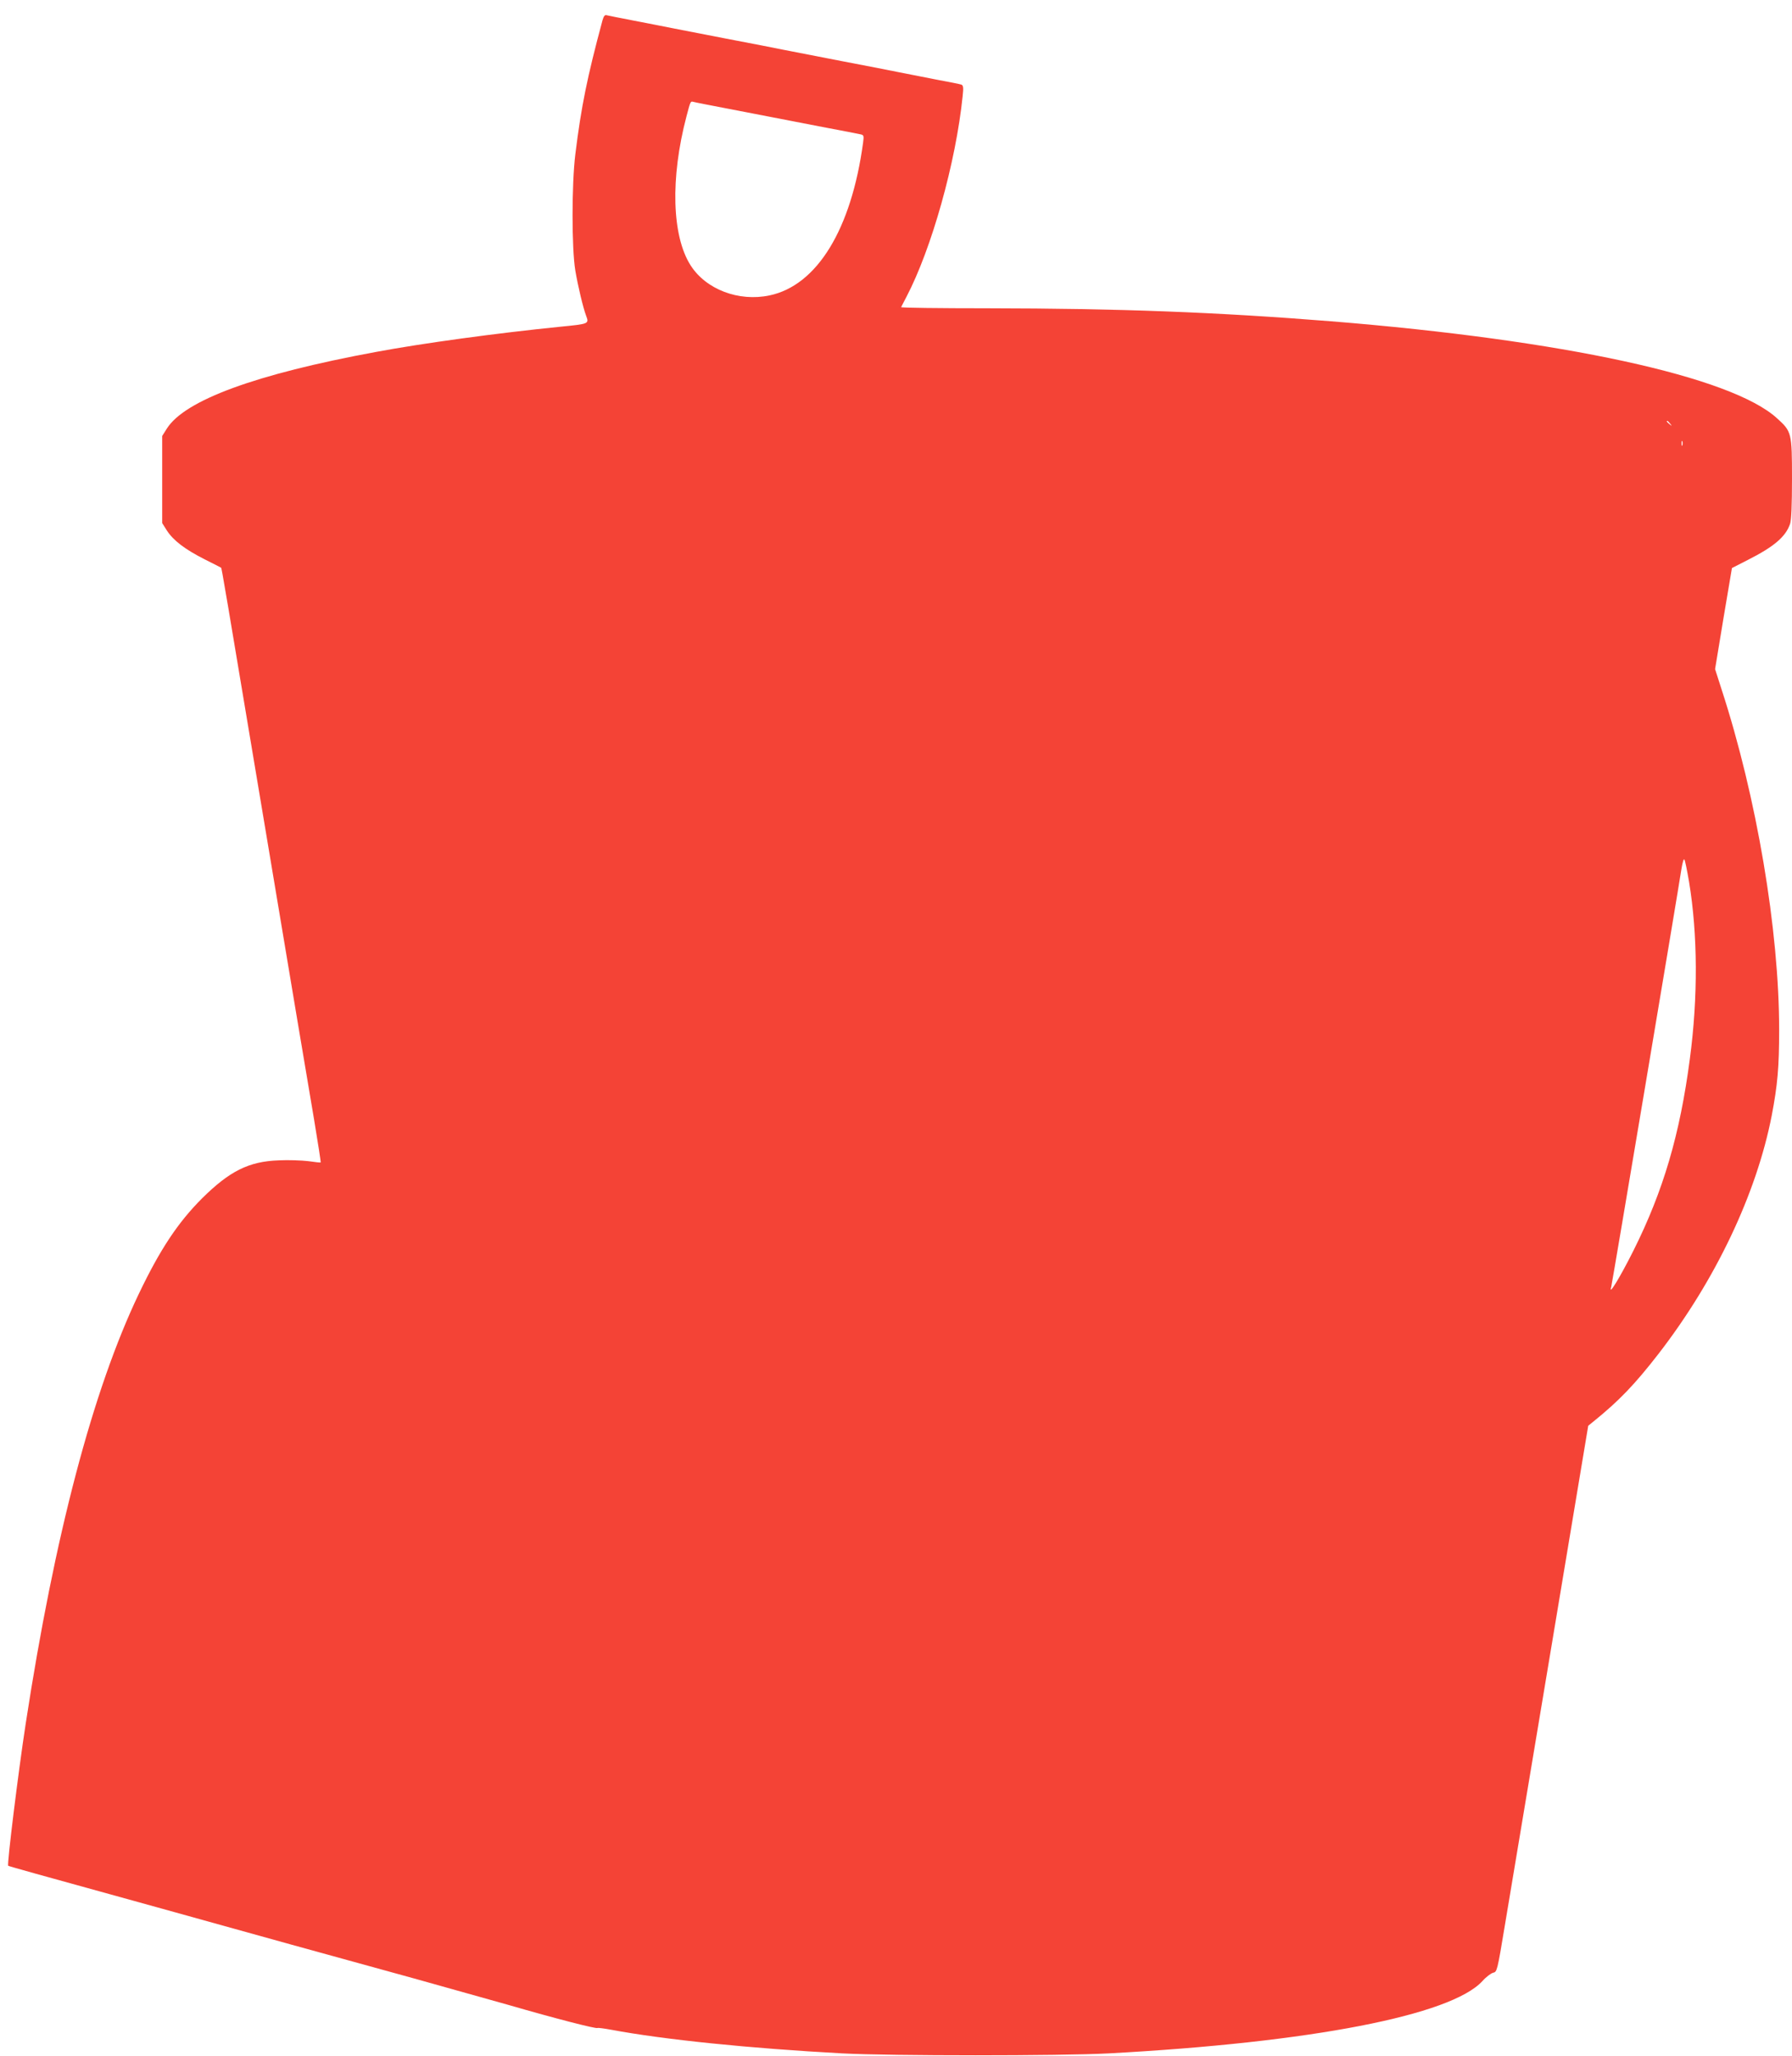
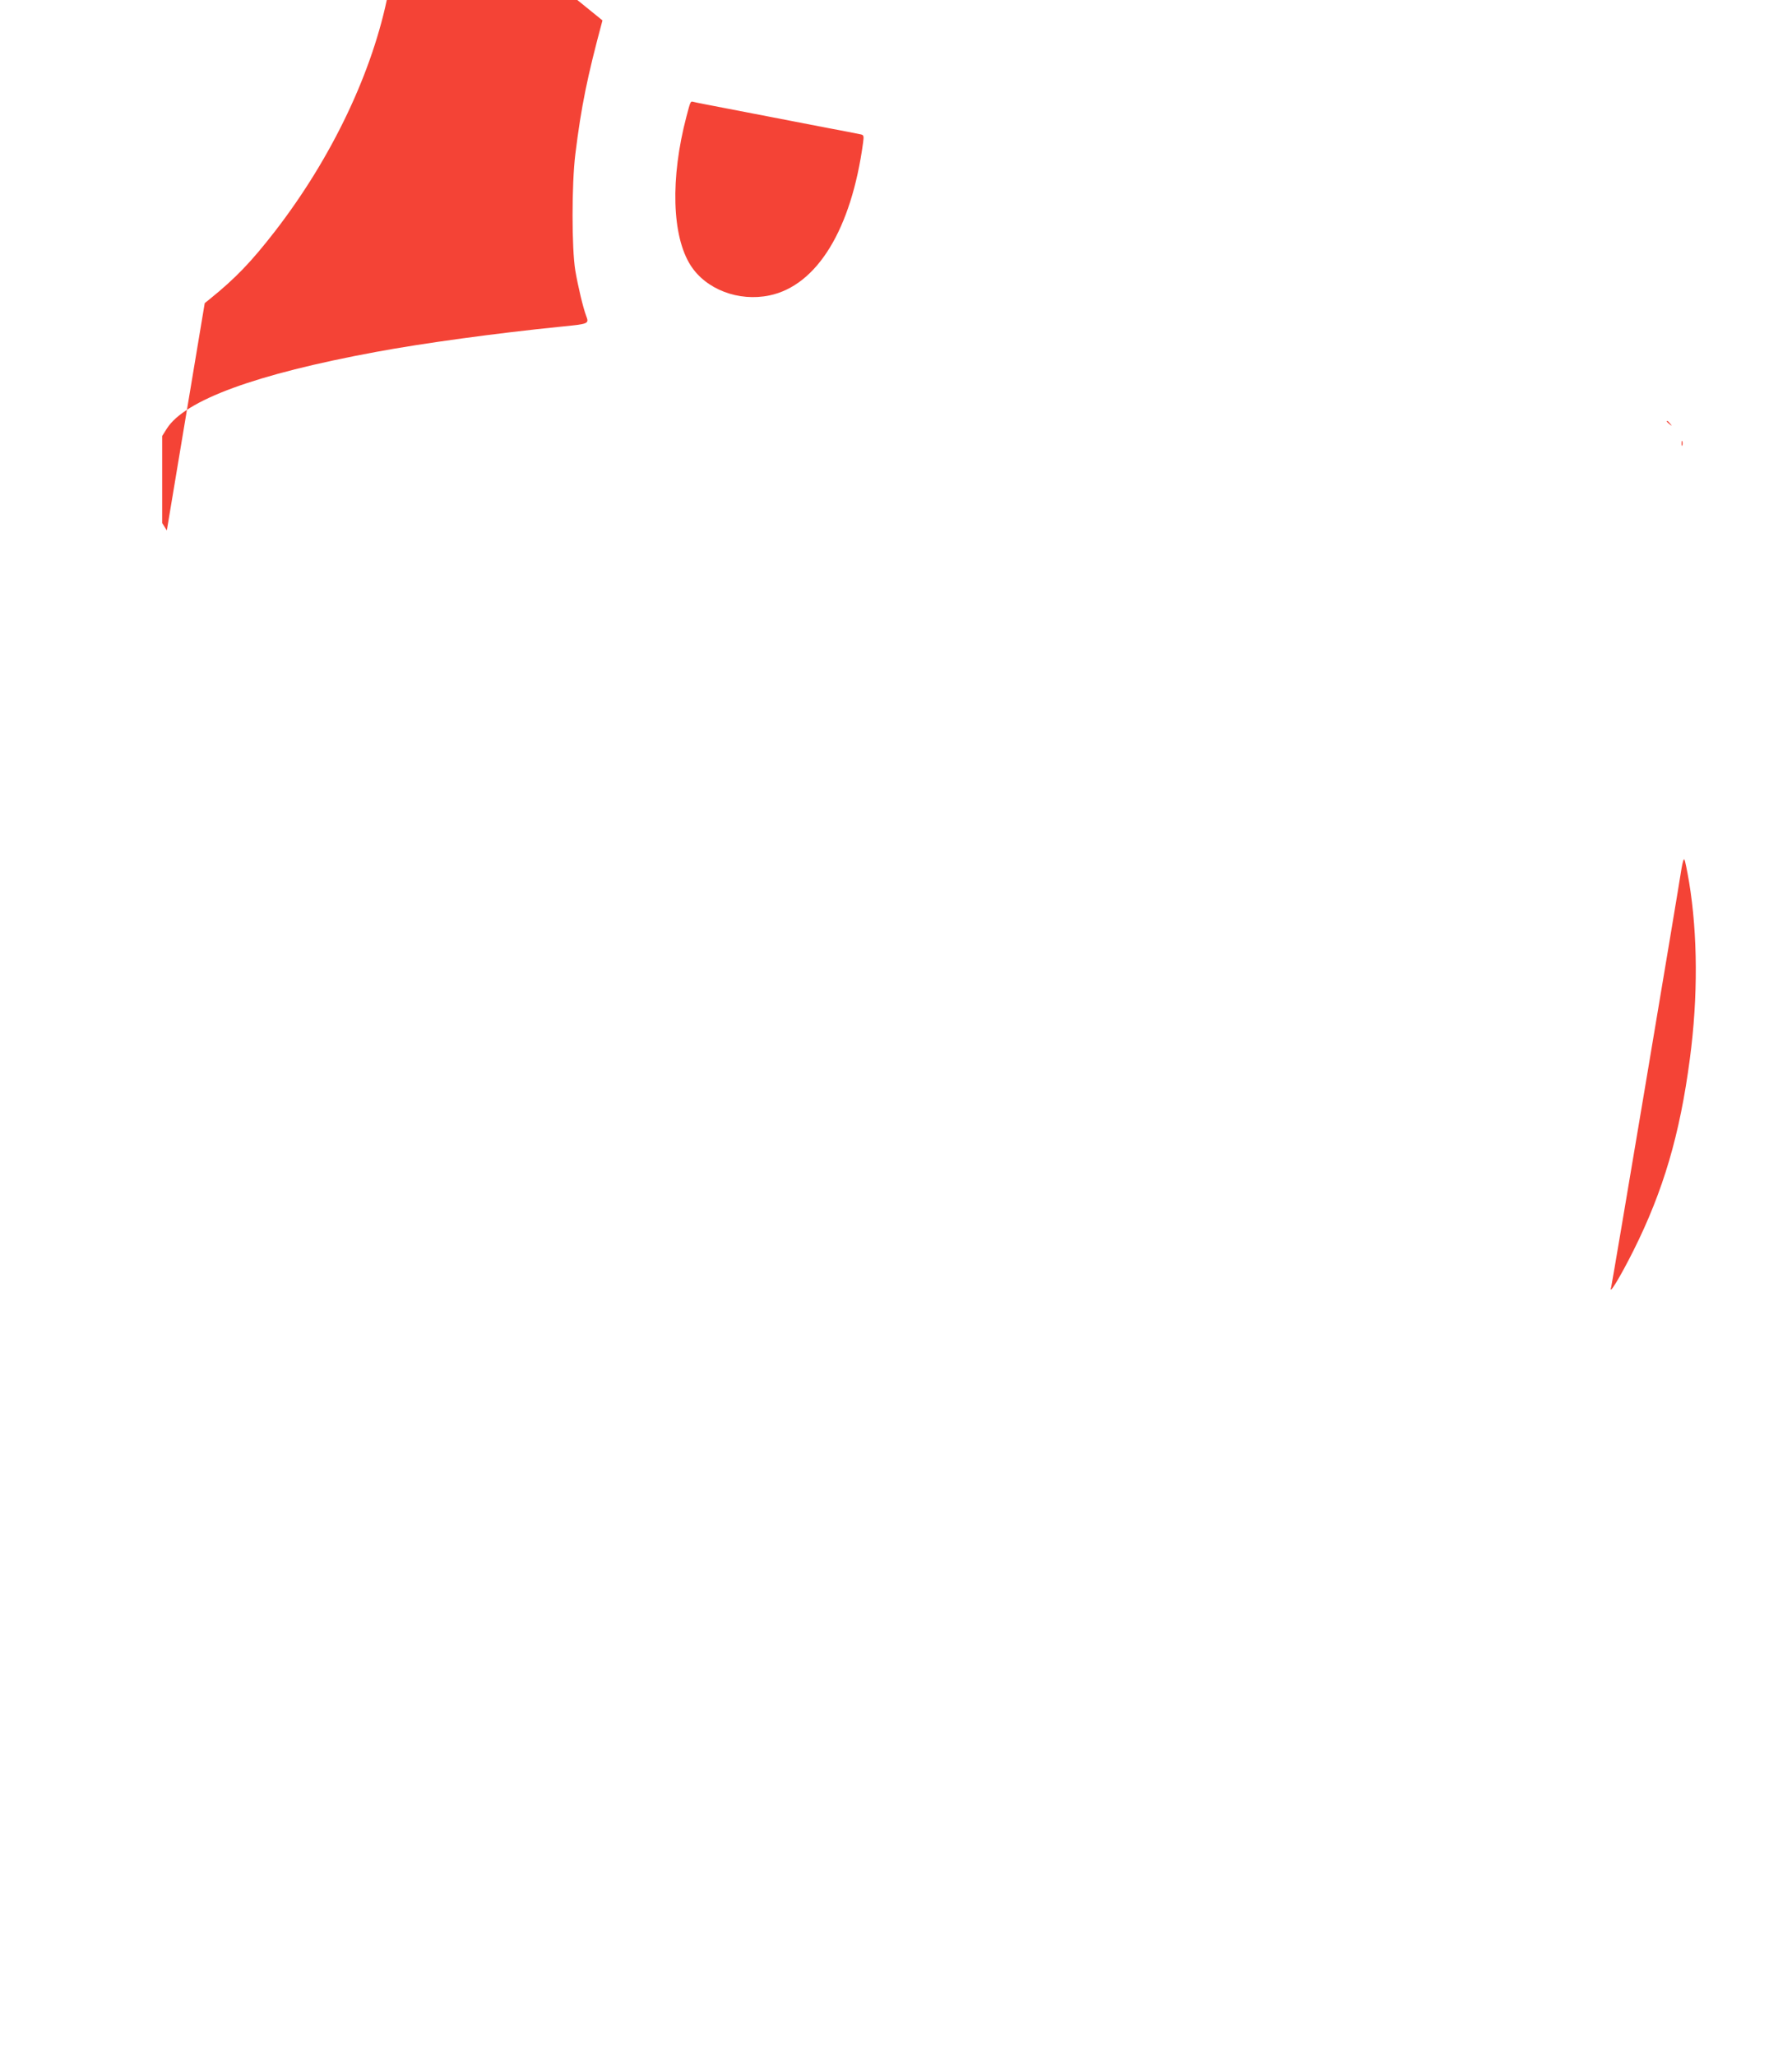
<svg xmlns="http://www.w3.org/2000/svg" version="1.0" width="1116pt" height="1280pt" viewBox="0 0 1116 1280" preserveAspectRatio="xMidYMid meet">
  <g transform="translate(0,1280) scale(0.1,-0.1)" fill="#f44336" stroke="none">
-     <path d="M3752 12673 c-95 -353 -132 -534 -169 -833 -23 -188 -23 -587 0 -725 17 -99 48 -229 67 -280 19 -51 20 -51 -162 -69 -396 -40 -853 -102 -1148 -157 -747 -138 -1189 -300 -1301 -477 l-29 -46 0 -271 0 -271 29 -46 c40 -62 112 -117 234 -179 56 -28 103 -52 104 -53 4 -4 17 -79 288 -1701 135 -808 266 -1589 291 -1734 24 -145 43 -265 41 -267 -1 -2 -36 2 -77 8 -41 5 -124 8 -185 5 -186 -7 -305 -67 -476 -236 -151 -151 -262 -318 -394 -594 -287 -600 -525 -1504 -705 -2677 -47 -307 -117 -876 -109 -884 4 -3 141 -42 932 -260 229 -64 605 -168 835 -232 229 -63 572 -158 762 -210 190 -53 453 -127 585 -164 297 -86 547 -150 556 -144 4 2 42 -3 86 -11 325 -61 863 -116 1438 -147 302 -16 1358 -16 1660 0 1261 68 2131 237 2327 450 23 26 54 49 67 52 24 5 26 12 72 290 26 157 154 922 284 1700 l236 1415 31 25 c161 130 258 231 407 423 355 459 610 996 705 1484 36 189 46 299 46 532 0 620 -140 1450 -359 2121 l-40 125 52 315 53 314 100 51 c162 82 235 144 262 224 8 22 12 118 12 280 0 287 -2 295 -93 377 -284 260 -1331 487 -2777 604 -714 57 -1322 80 -2138 81 -299 0 -542 3 -540 7 2 4 16 32 32 62 158 301 309 840 351 1251 6 52 4 67 -7 72 -8 3 -77 17 -154 31 -76 15 -182 36 -234 46 -52 11 -214 42 -360 70 -146 28 -308 60 -360 70 -52 11 -214 42 -360 70 -146 28 -299 58 -340 66 -41 8 -145 29 -230 45 -85 16 -162 32 -171 34 -12 4 -19 -4 -27 -32z m773 -548 c105 -20 233 -45 285 -55 52 -10 192 -37 310 -60 118 -22 225 -43 238 -46 21 -4 23 -8 17 -52 -73 -540 -287 -889 -583 -951 -192 -40 -395 37 -491 187 -117 183 -127 543 -26 927 25 95 25 96 43 91 9 -3 103 -21 207 -41z m5876 -1962 c13 -16 12 -17 -3 -4 -17 13 -22 21 -14 21 2 0 10 -8 17 -17z m76 -135 c-3 -7 -5 -2 -5 12 0 14 2 19 5 13 2 -7 2 -19 0 -25z m42 -2718 c54 -327 56 -717 5 -1100 -62 -473 -166 -824 -351 -1194 -82 -164 -158 -289 -139 -228 5 16 415 2455 438 2606 7 41 14 63 18 55 5 -8 17 -70 29 -139z" />
+     <path d="M3752 12673 c-95 -353 -132 -534 -169 -833 -23 -188 -23 -587 0 -725 17 -99 48 -229 67 -280 19 -51 20 -51 -162 -69 -396 -40 -853 -102 -1148 -157 -747 -138 -1189 -300 -1301 -477 l-29 -46 0 -271 0 -271 29 -46 l236 1415 31 25 c161 130 258 231 407 423 355 459 610 996 705 1484 36 189 46 299 46 532 0 620 -140 1450 -359 2121 l-40 125 52 315 53 314 100 51 c162 82 235 144 262 224 8 22 12 118 12 280 0 287 -2 295 -93 377 -284 260 -1331 487 -2777 604 -714 57 -1322 80 -2138 81 -299 0 -542 3 -540 7 2 4 16 32 32 62 158 301 309 840 351 1251 6 52 4 67 -7 72 -8 3 -77 17 -154 31 -76 15 -182 36 -234 46 -52 11 -214 42 -360 70 -146 28 -308 60 -360 70 -52 11 -214 42 -360 70 -146 28 -299 58 -340 66 -41 8 -145 29 -230 45 -85 16 -162 32 -171 34 -12 4 -19 -4 -27 -32z m773 -548 c105 -20 233 -45 285 -55 52 -10 192 -37 310 -60 118 -22 225 -43 238 -46 21 -4 23 -8 17 -52 -73 -540 -287 -889 -583 -951 -192 -40 -395 37 -491 187 -117 183 -127 543 -26 927 25 95 25 96 43 91 9 -3 103 -21 207 -41z m5876 -1962 c13 -16 12 -17 -3 -4 -17 13 -22 21 -14 21 2 0 10 -8 17 -17z m76 -135 c-3 -7 -5 -2 -5 12 0 14 2 19 5 13 2 -7 2 -19 0 -25z m42 -2718 c54 -327 56 -717 5 -1100 -62 -473 -166 -824 -351 -1194 -82 -164 -158 -289 -139 -228 5 16 415 2455 438 2606 7 41 14 63 18 55 5 -8 17 -70 29 -139z" />
  </g>
</svg>